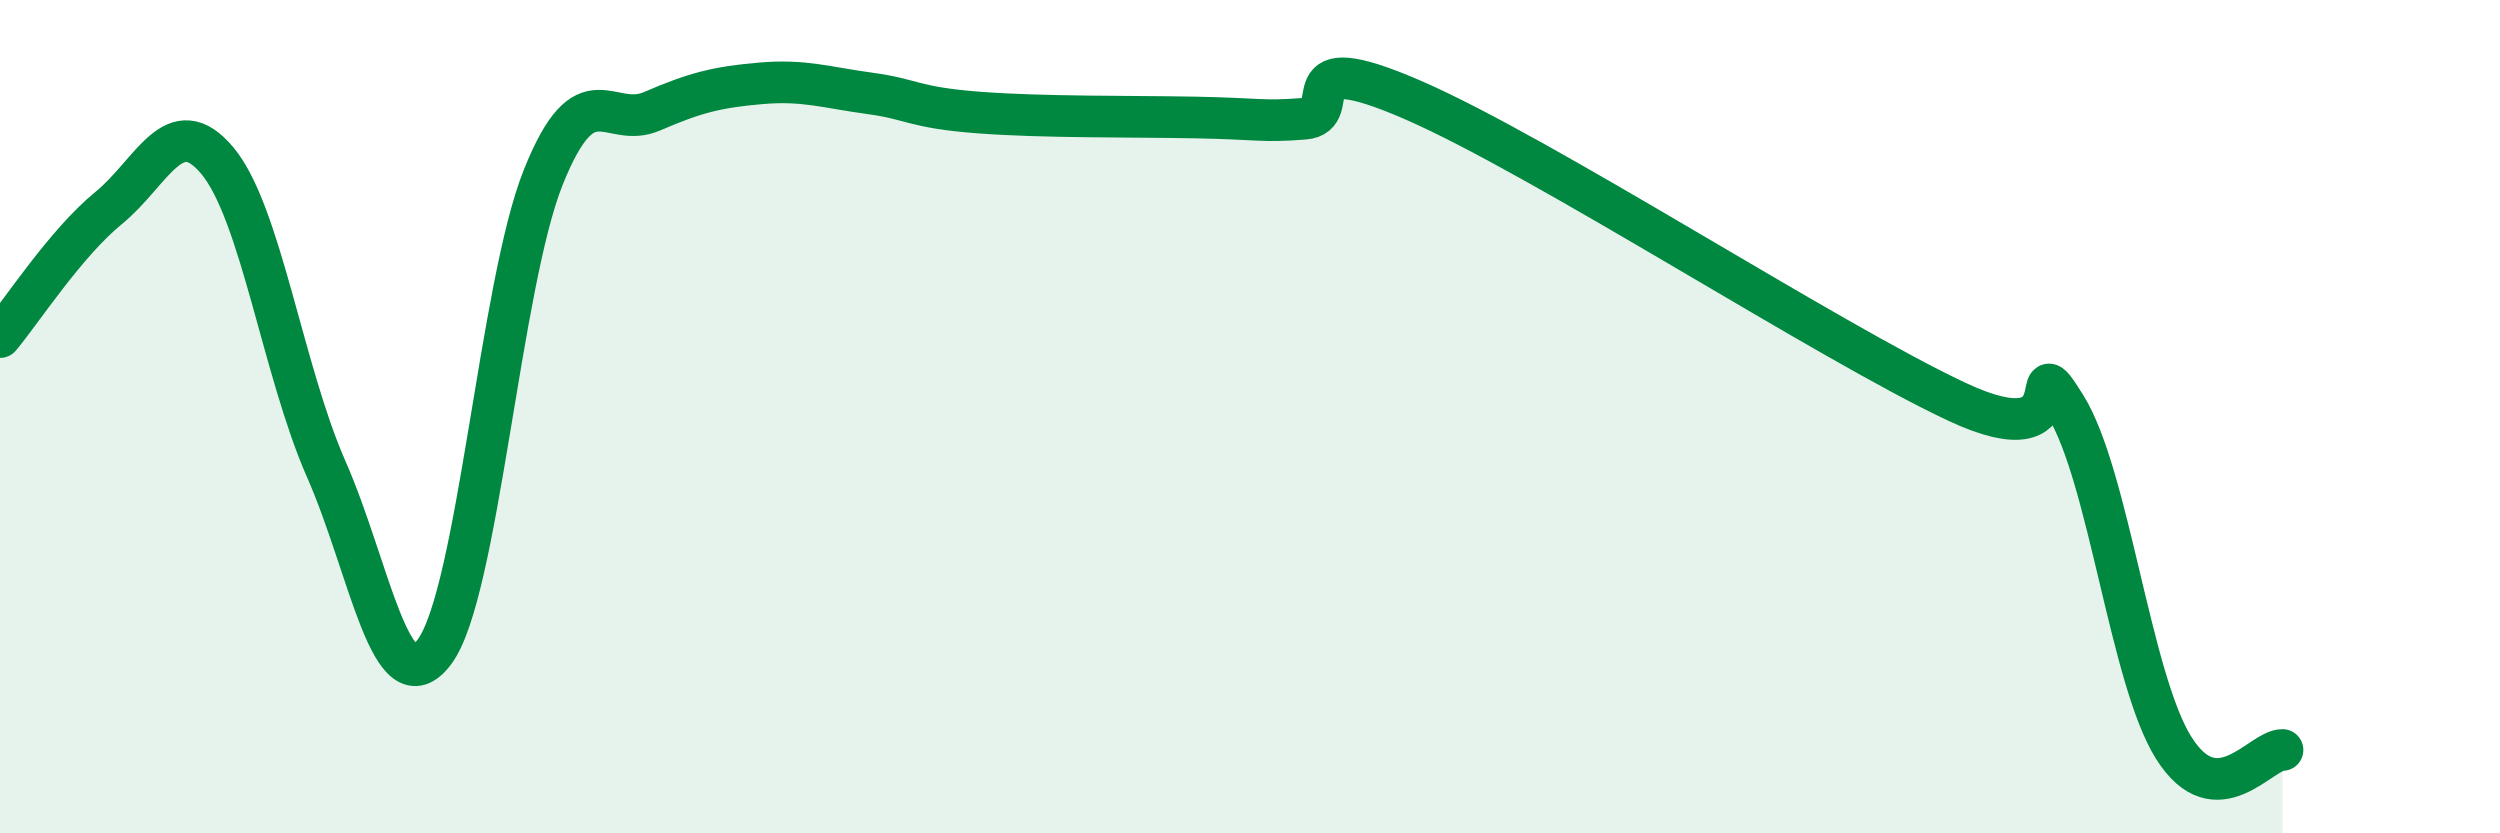
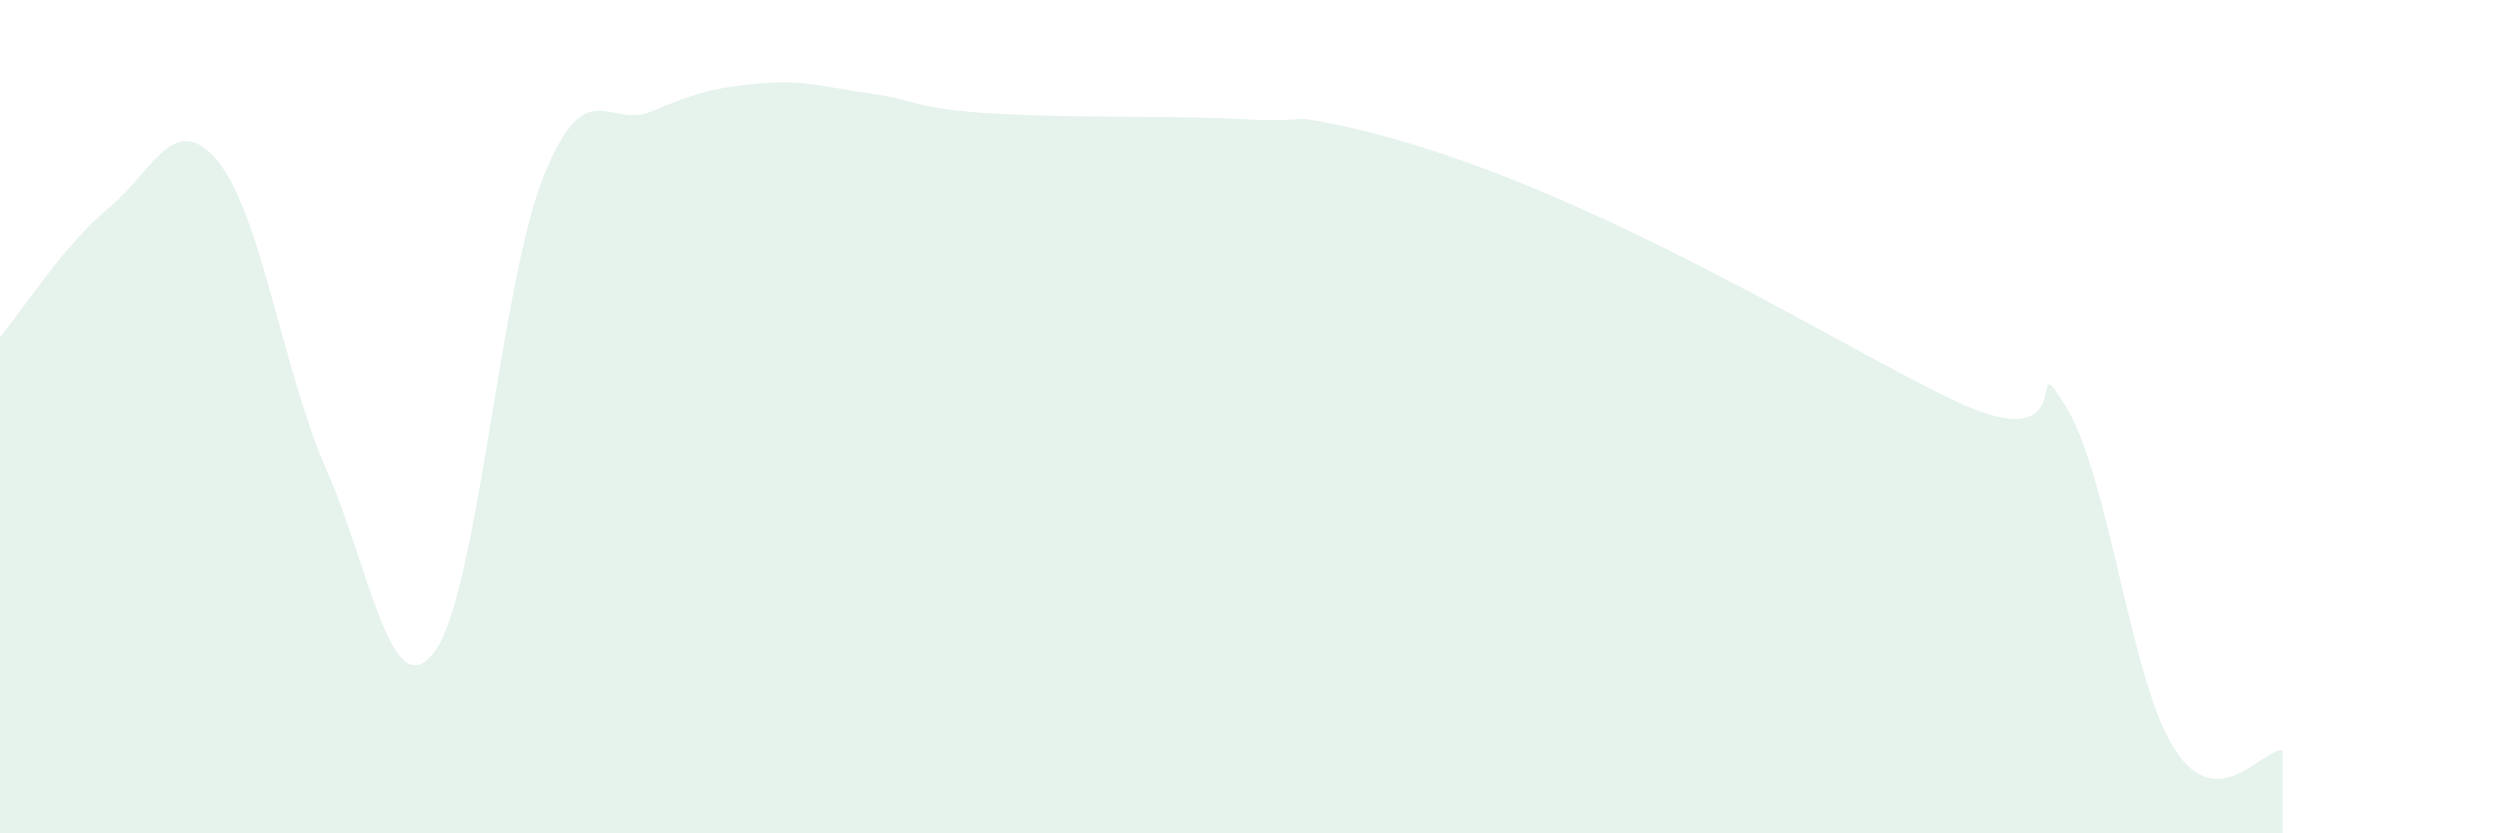
<svg xmlns="http://www.w3.org/2000/svg" width="60" height="20" viewBox="0 0 60 20">
-   <path d="M 0,8.09 C 0.52,7.47 1.57,5.84 2.61,4.99 C 3.65,4.14 4.18,2.61 5.22,3.86 C 6.26,5.11 6.79,8.9 7.83,11.26 C 8.87,13.62 9.39,17.04 10.43,15.64 C 11.47,14.24 12,6.84 13.04,4.25 C 14.08,1.66 14.61,3.12 15.65,2.67 C 16.69,2.22 17.22,2.09 18.26,2 C 19.3,1.91 19.83,2.1 20.87,2.24 C 21.91,2.38 21.91,2.58 23.48,2.7 C 25.05,2.82 27.14,2.79 28.7,2.82 C 30.26,2.85 30.26,2.93 31.3,2.85 C 32.34,2.77 30.78,1.04 33.91,2.4 C 37.04,3.76 43.83,8.17 46.96,9.64 C 50.09,11.11 48.53,8.08 49.57,9.74 C 50.61,11.4 51.13,16.3 52.17,17.95 C 53.21,19.6 54.26,17.99 54.78,18L54.78 20L0 20Z" fill="#008740" opacity="0.1" stroke-linecap="round" stroke-linejoin="round" />
-   <path d="M 0,8.09 C 0.52,7.47 1.57,5.84 2.61,4.99 C 3.65,4.14 4.18,2.61 5.22,3.86 C 6.26,5.11 6.79,8.9 7.83,11.26 C 8.87,13.62 9.39,17.04 10.43,15.64 C 11.47,14.24 12,6.84 13.04,4.25 C 14.08,1.66 14.61,3.12 15.65,2.67 C 16.69,2.22 17.22,2.09 18.26,2 C 19.3,1.91 19.83,2.1 20.87,2.24 C 21.91,2.38 21.91,2.58 23.48,2.7 C 25.05,2.82 27.14,2.79 28.7,2.82 C 30.26,2.85 30.26,2.93 31.3,2.85 C 32.34,2.77 30.78,1.04 33.91,2.4 C 37.04,3.76 43.83,8.17 46.96,9.64 C 50.09,11.11 48.53,8.08 49.57,9.74 C 50.61,11.4 51.13,16.3 52.17,17.95 C 53.21,19.6 54.26,17.99 54.78,18" stroke="#008740" stroke-width="1" fill="none" stroke-linecap="round" stroke-linejoin="round" />
+   <path d="M 0,8.09 C 0.52,7.47 1.57,5.84 2.61,4.99 C 3.65,4.14 4.18,2.61 5.22,3.86 C 6.26,5.11 6.79,8.9 7.83,11.26 C 8.87,13.62 9.39,17.04 10.43,15.64 C 11.47,14.24 12,6.84 13.04,4.25 C 14.08,1.66 14.61,3.12 15.65,2.67 C 16.69,2.22 17.22,2.09 18.26,2 C 19.3,1.91 19.83,2.1 20.87,2.24 C 21.91,2.38 21.91,2.58 23.48,2.7 C 25.05,2.82 27.14,2.79 28.7,2.82 C 30.26,2.85 30.26,2.93 31.3,2.85 C 37.04,3.76 43.83,8.17 46.96,9.64 C 50.09,11.11 48.53,8.08 49.57,9.74 C 50.61,11.4 51.13,16.3 52.17,17.95 C 53.21,19.6 54.26,17.99 54.78,18L54.78 20L0 20Z" fill="#008740" opacity="0.1" stroke-linecap="round" stroke-linejoin="round" />
</svg>